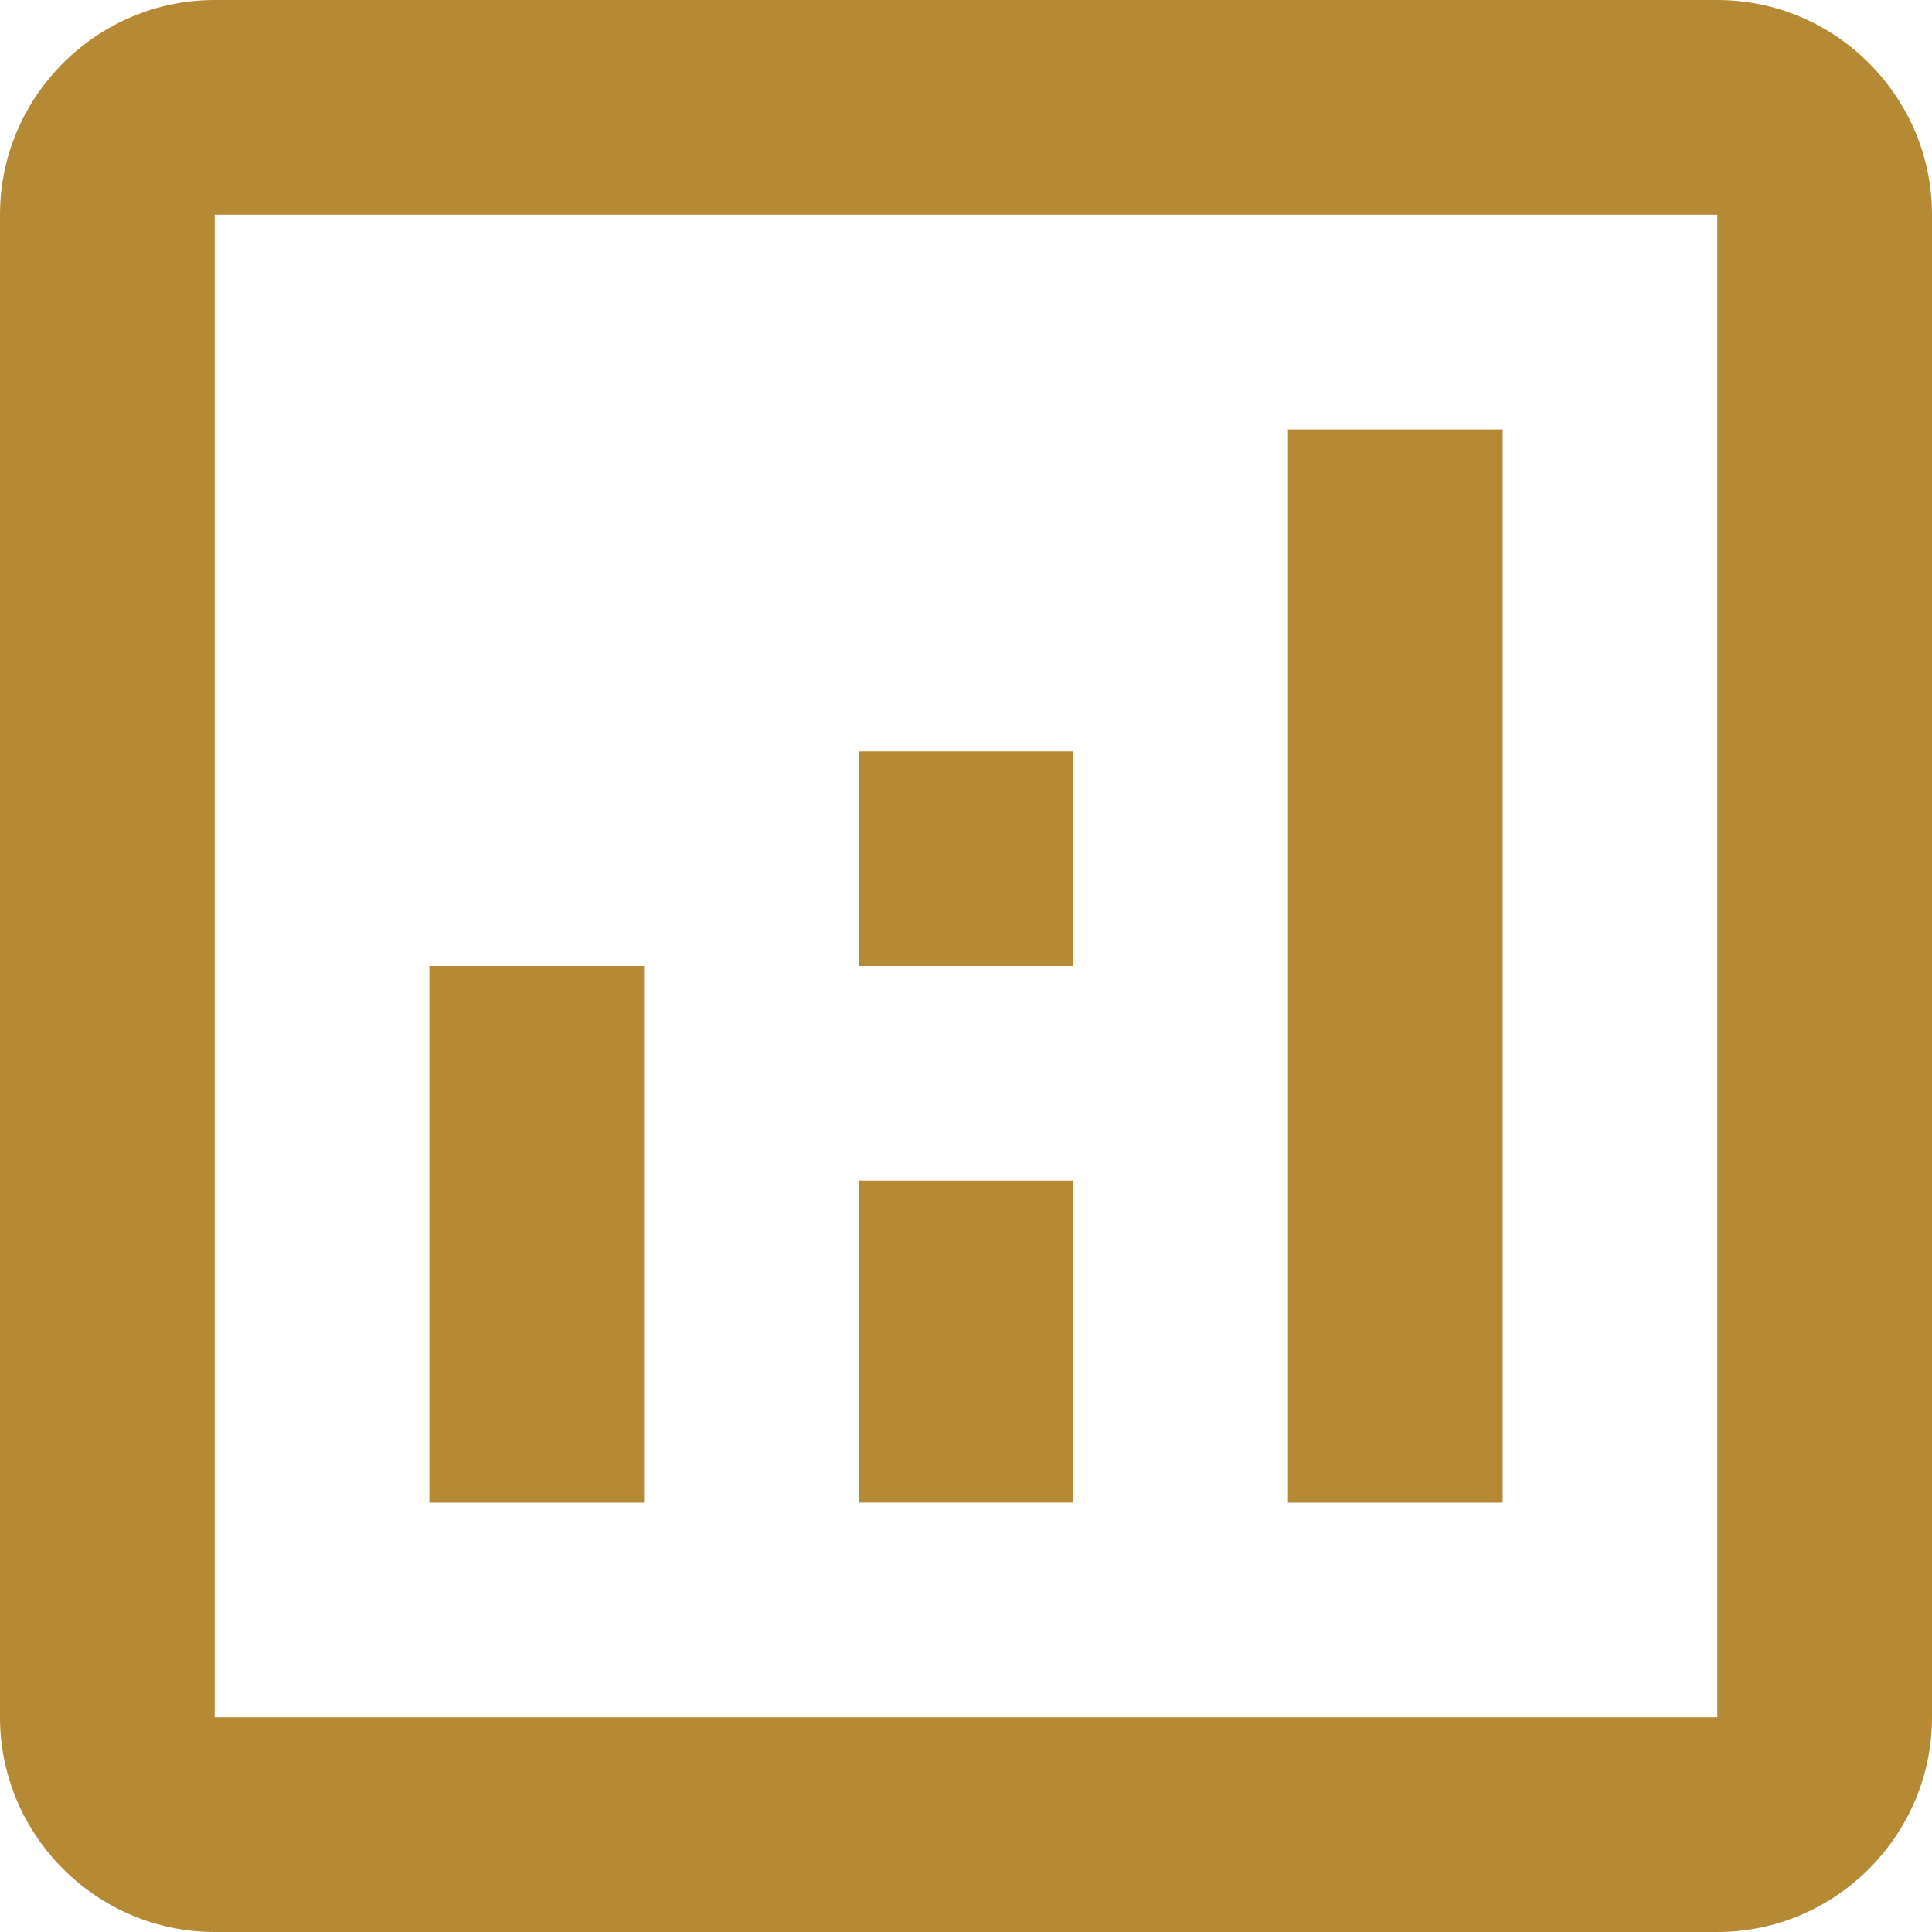
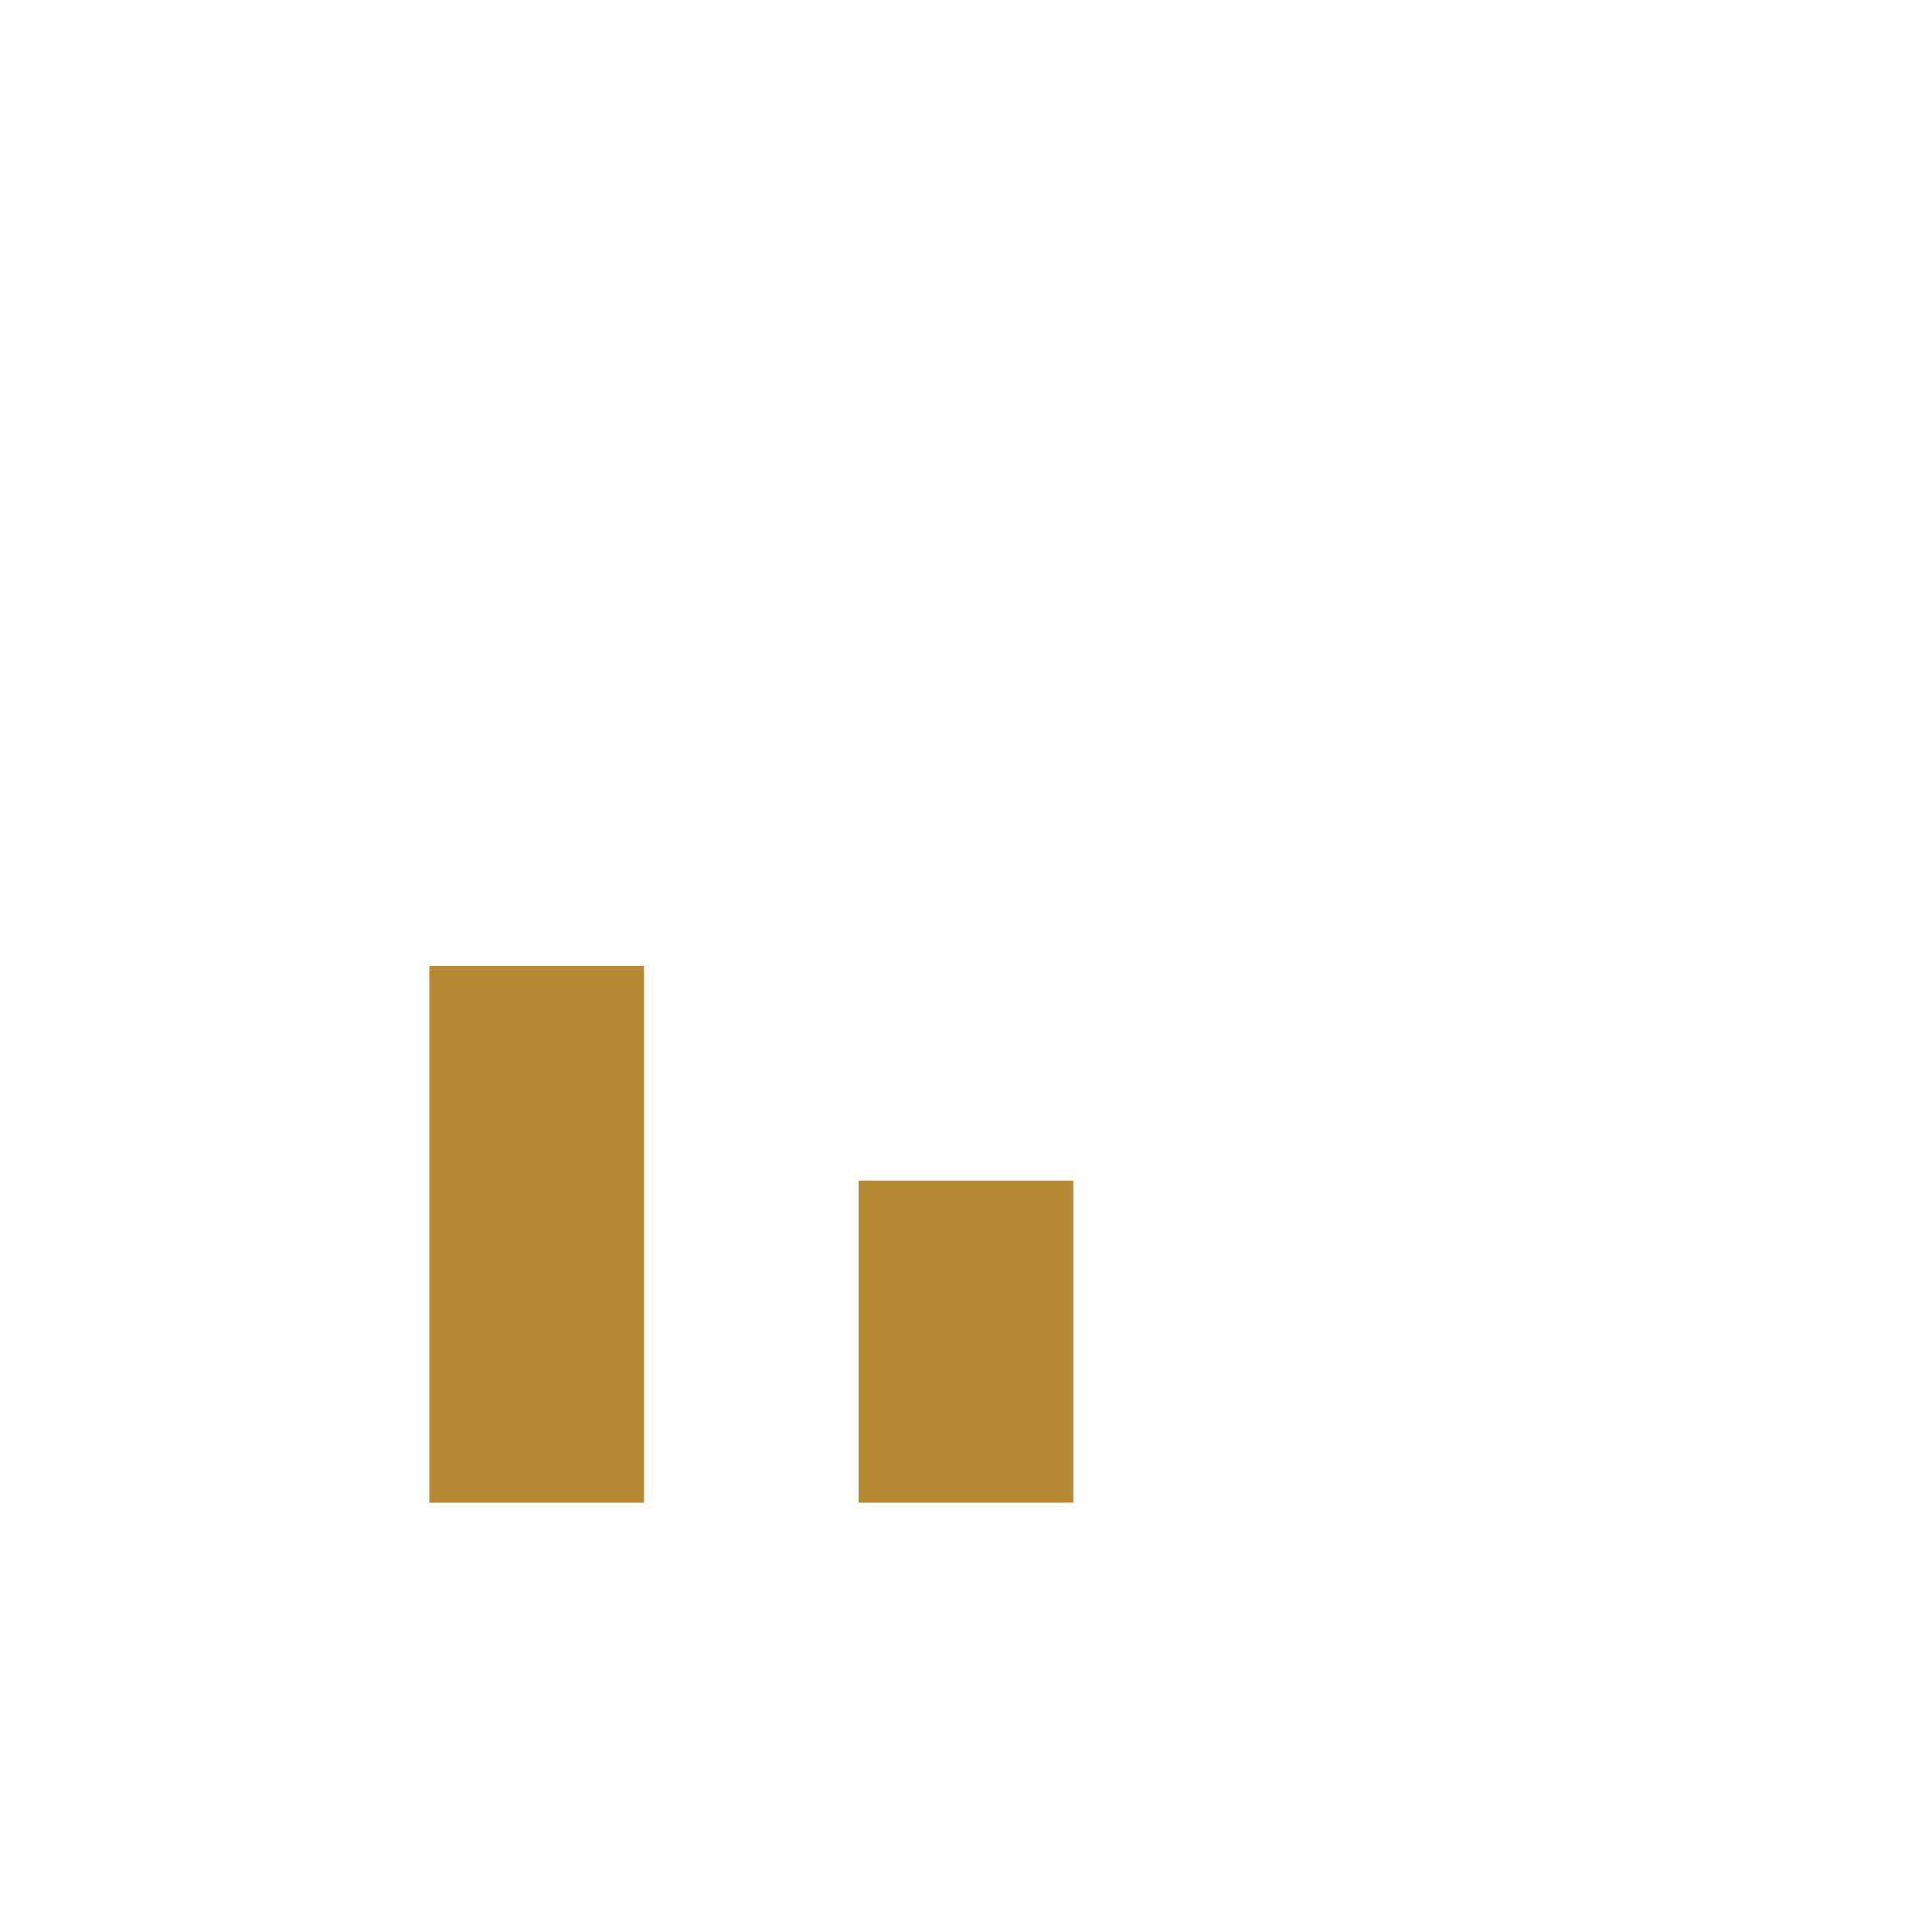
<svg xmlns="http://www.w3.org/2000/svg" width="42" height="42" viewBox="0 0 42 42" fill="none">
-   <path d="M37.333 0H4.667C2.1 0 0 2.1 0 4.667V37.333C0 39.9 2.1 42 4.667 42H37.333C39.9 42 42 39.9 42 37.333V4.667C42 2.1 39.9 0 37.333 0ZM37.333 37.333H4.667V4.667H37.333V37.333Z" fill="#B68A35" />
  <path d="M14.001 21H9.334V32.667H14.001V21Z" fill="#B68A35" />
-   <path d="M32.667 9.334H28V32.667H32.667V9.334Z" fill="#B68A35" />
  <path d="M23.333 25.666H18.666V32.666H23.333V25.666Z" fill="#B68A35" />
-   <path d="M23.333 16.334H18.666V21H23.333V16.334Z" fill="#B68A35" />
</svg>